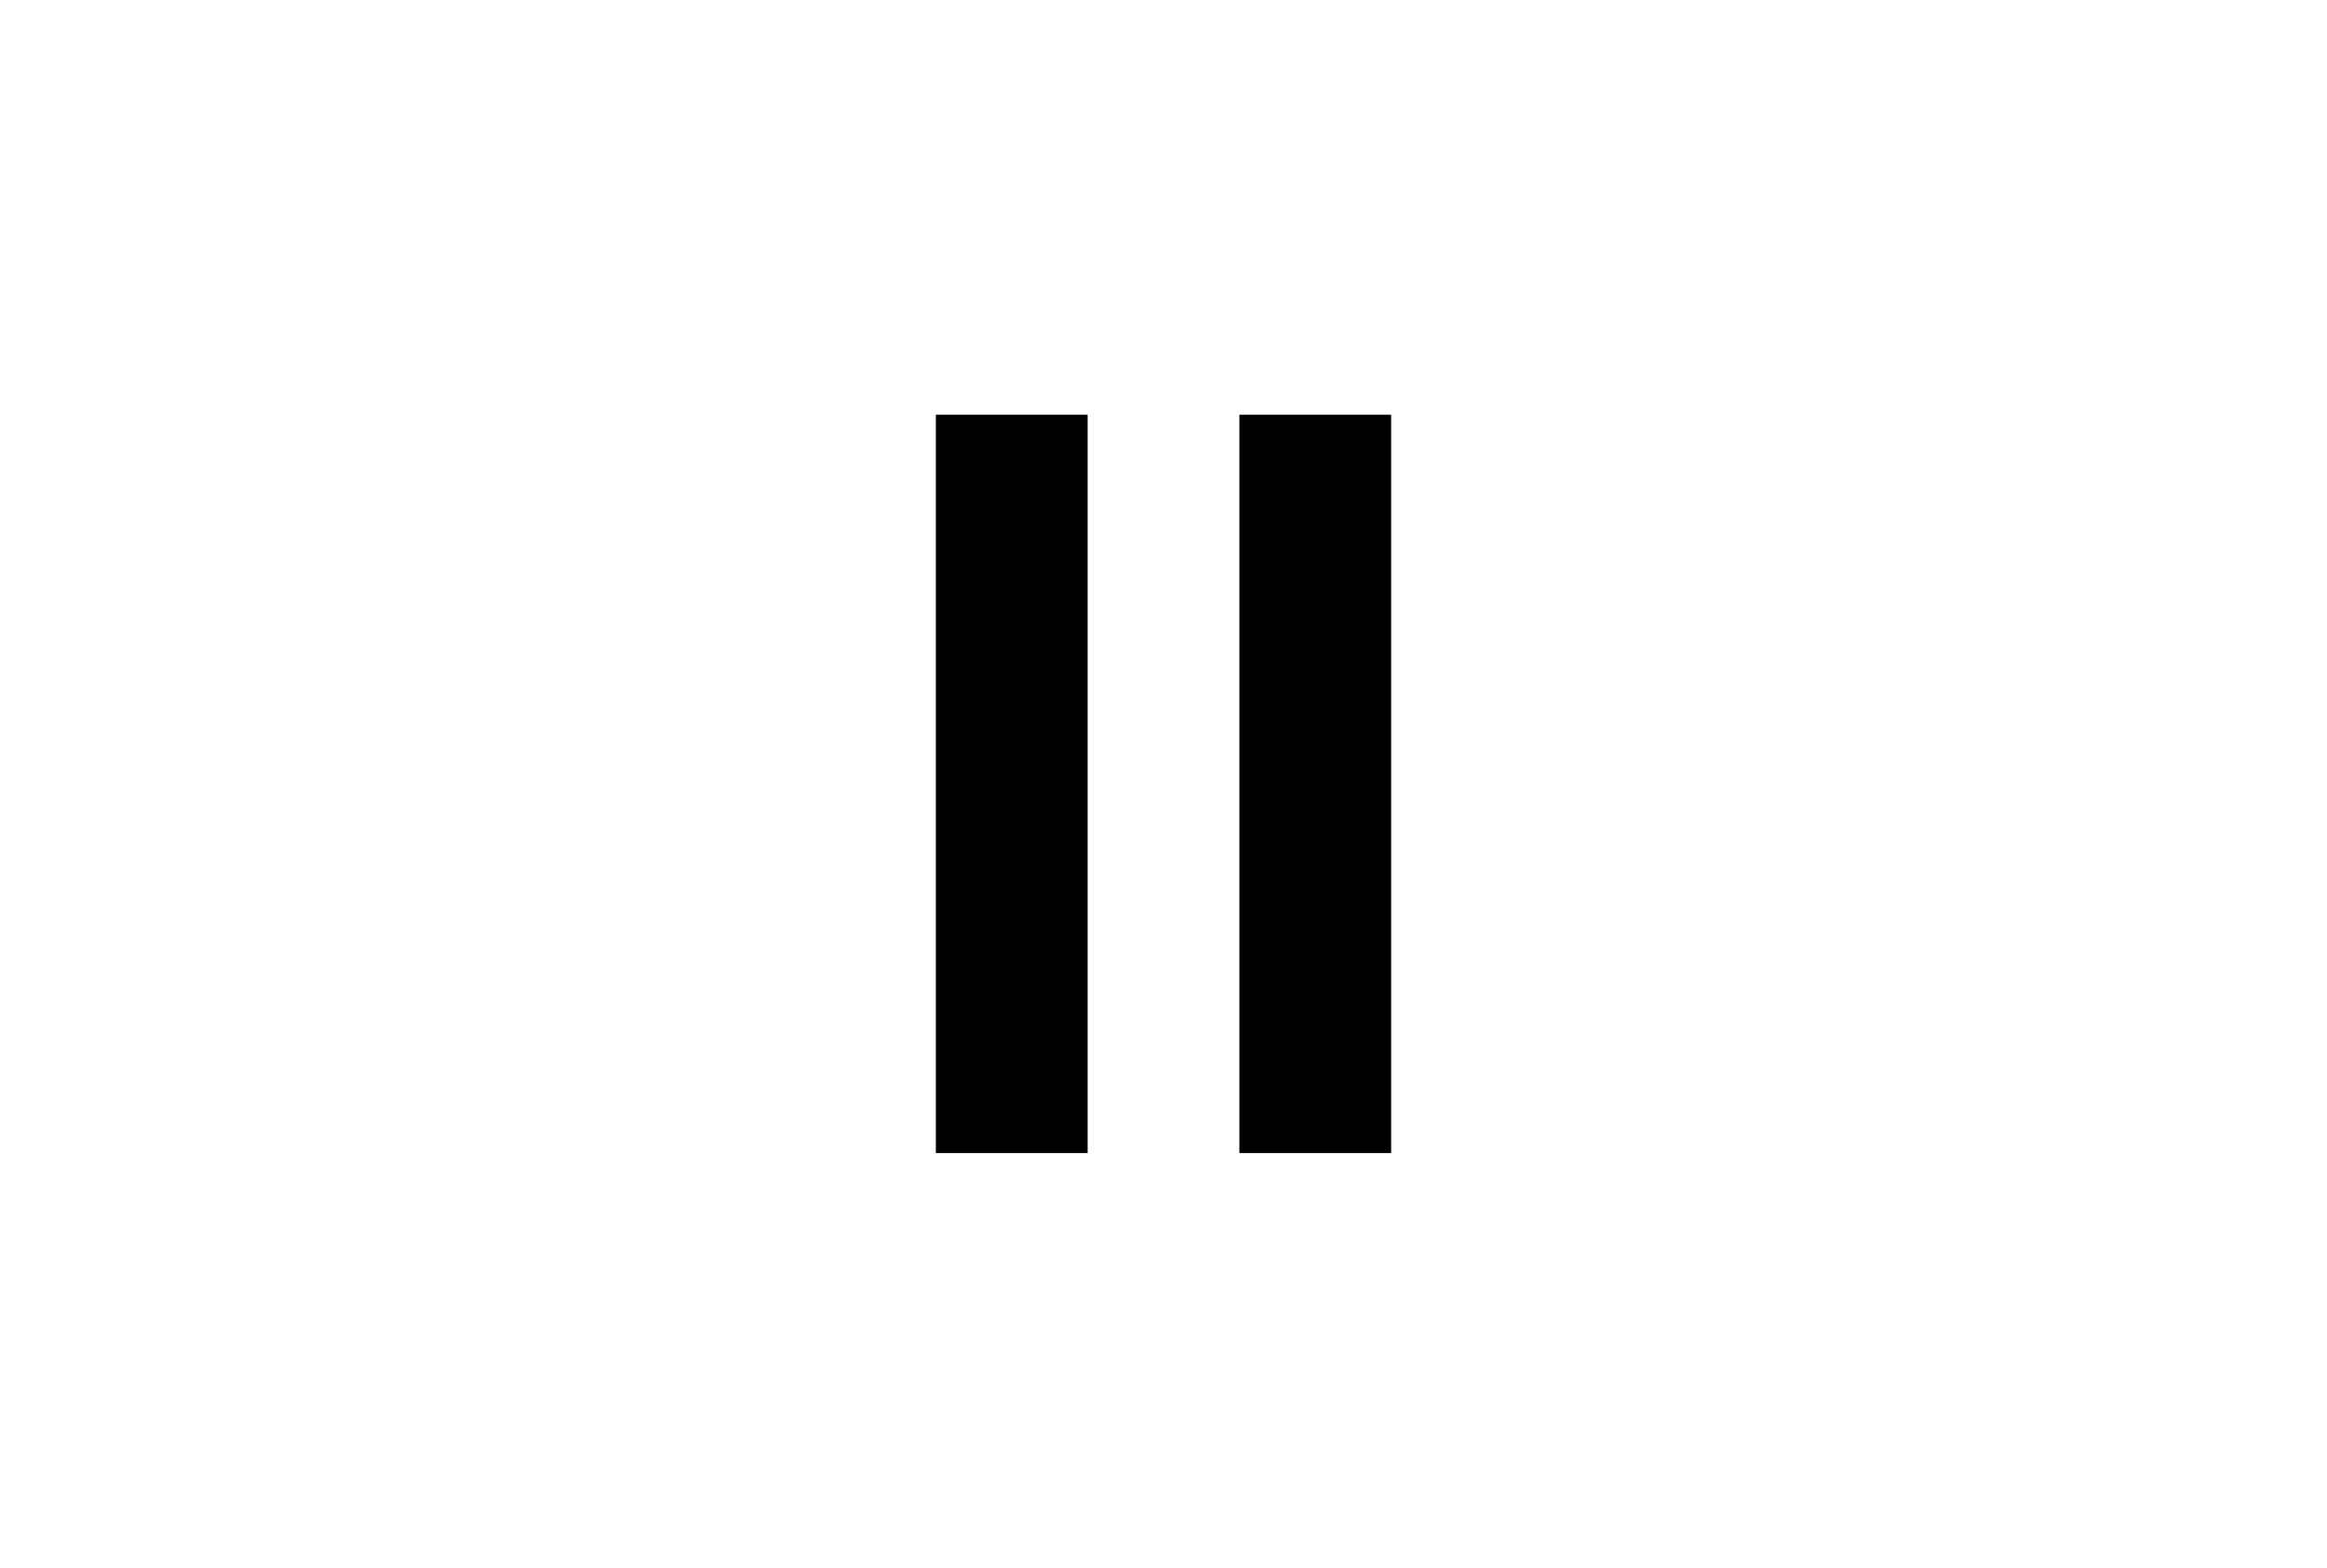
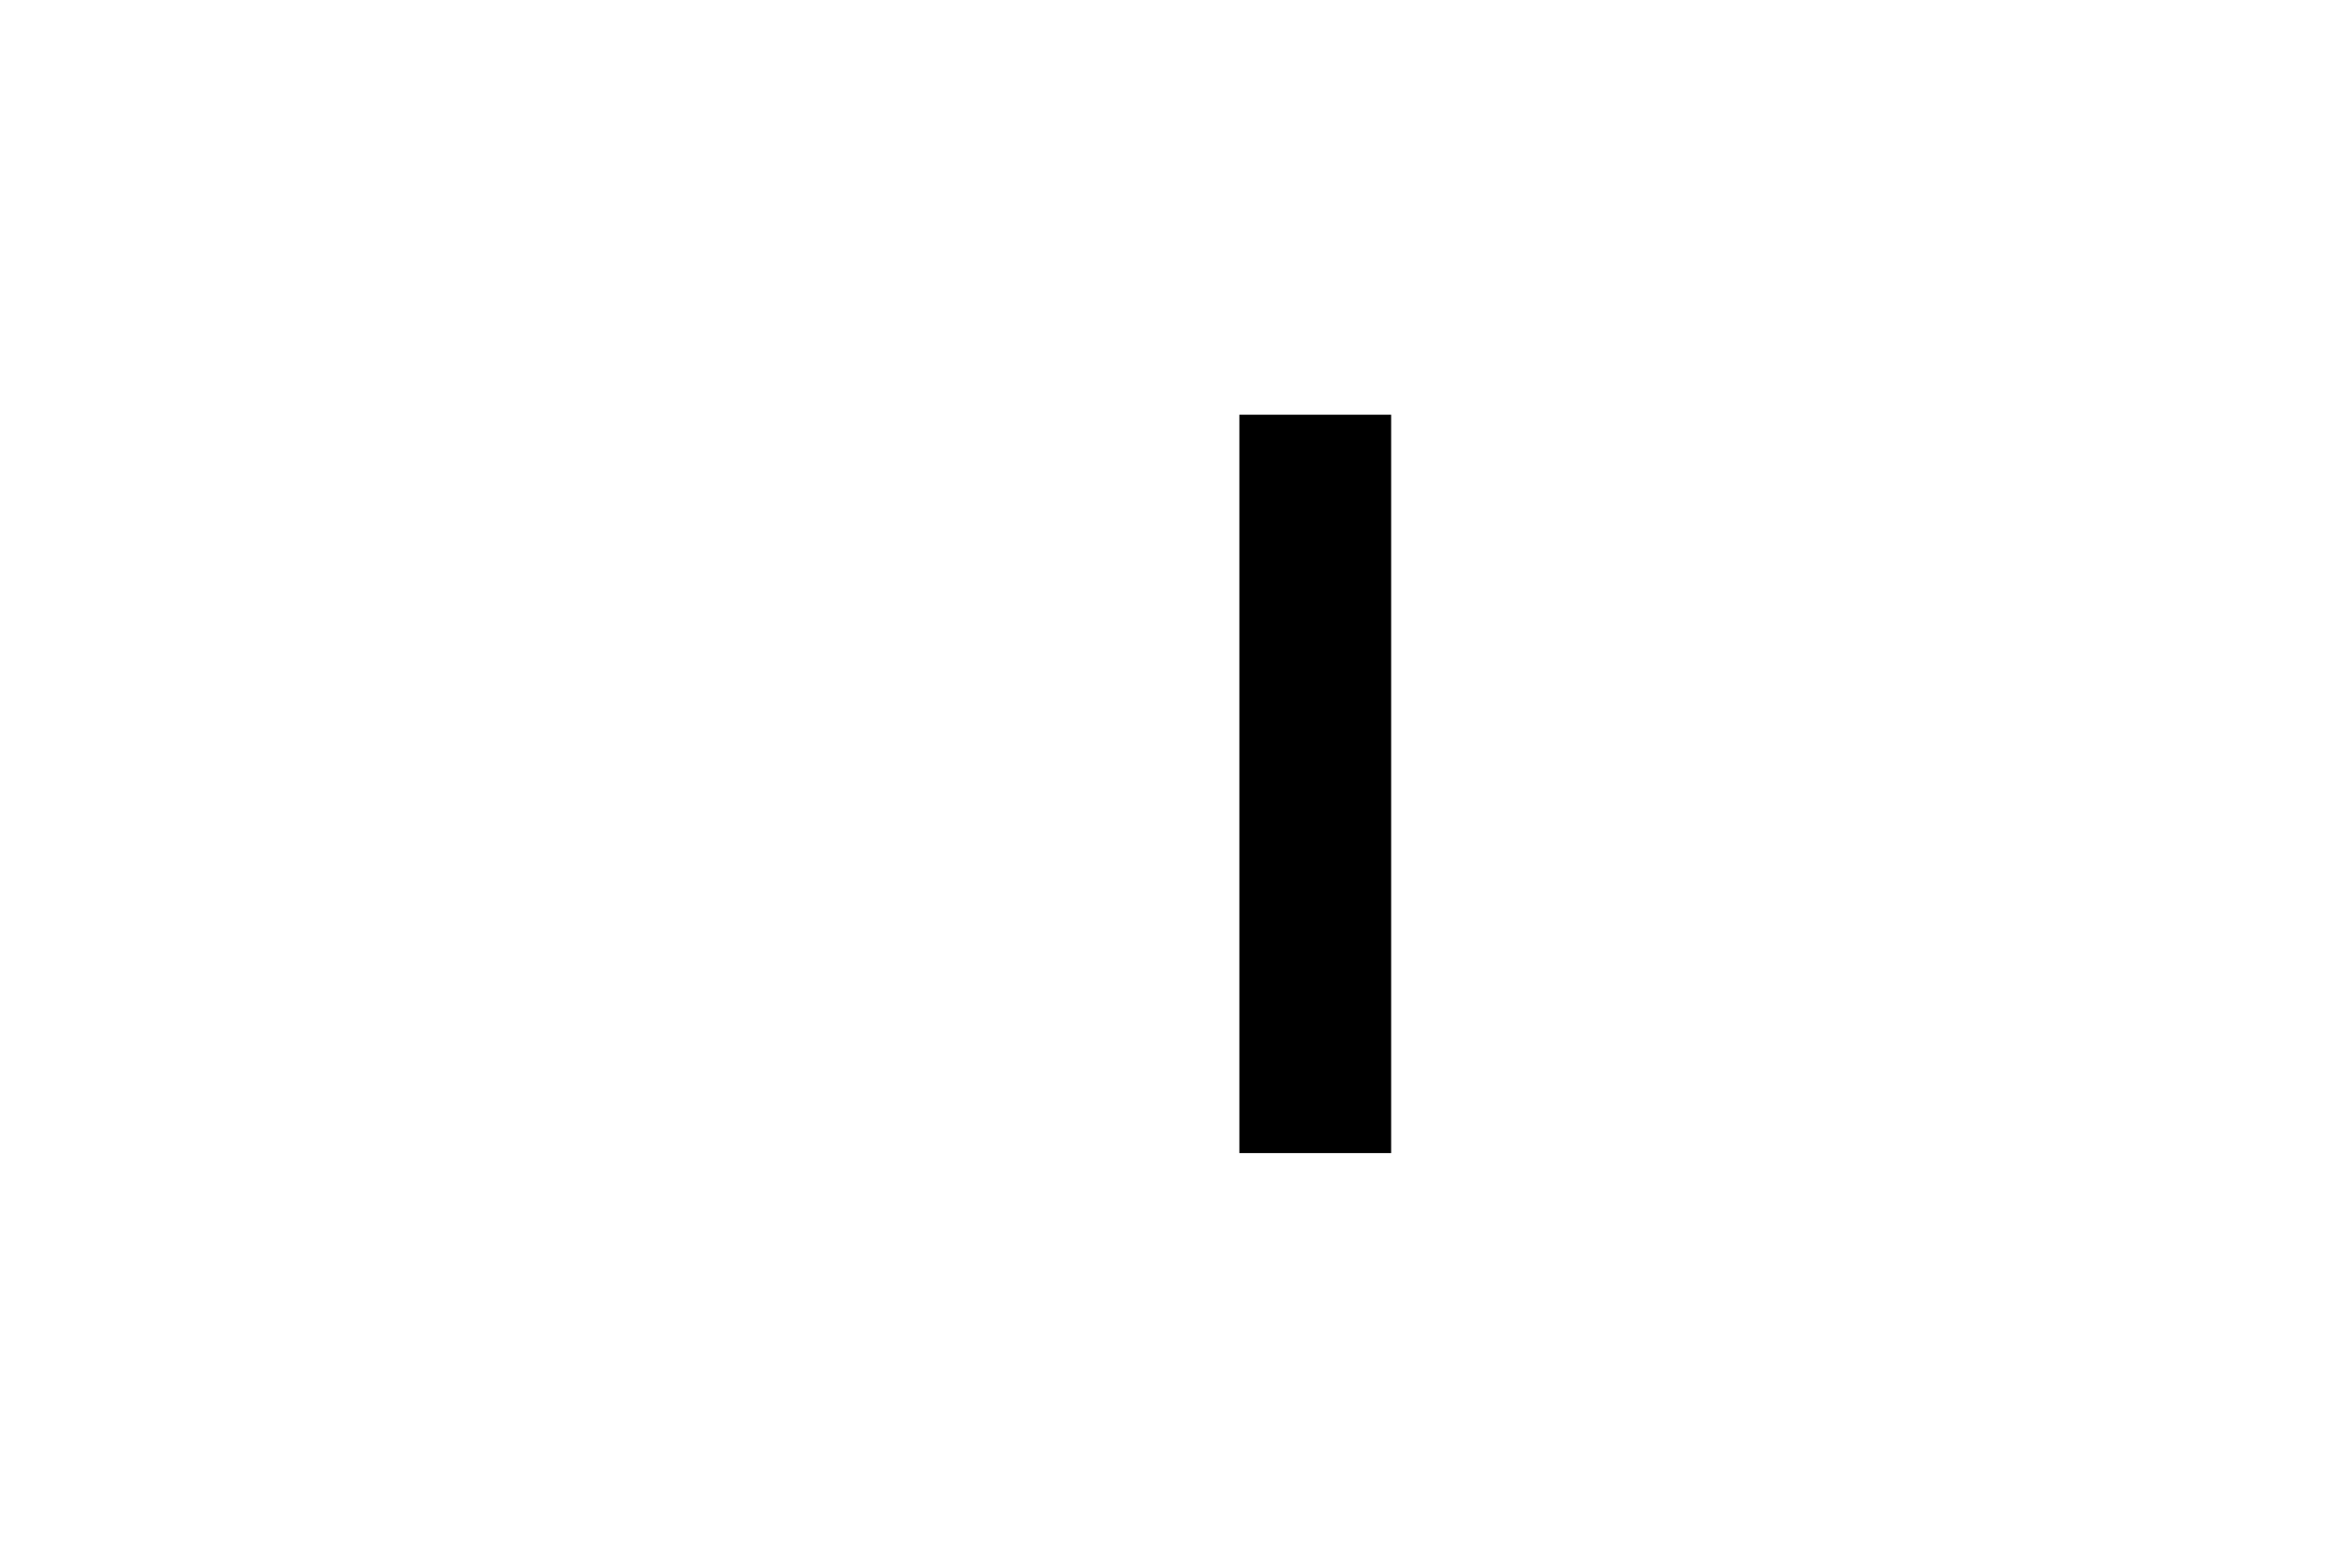
<svg xmlns="http://www.w3.org/2000/svg" width="920" height="620" viewBox="0 0 920 620" fill="none">
  <rect width="920" height="620" fill="white" />
  <path d="M490 164H550V456H490V164Z" fill="black" />
-   <path d="M370 164H430V456H370V164Z" fill="black" />
</svg>